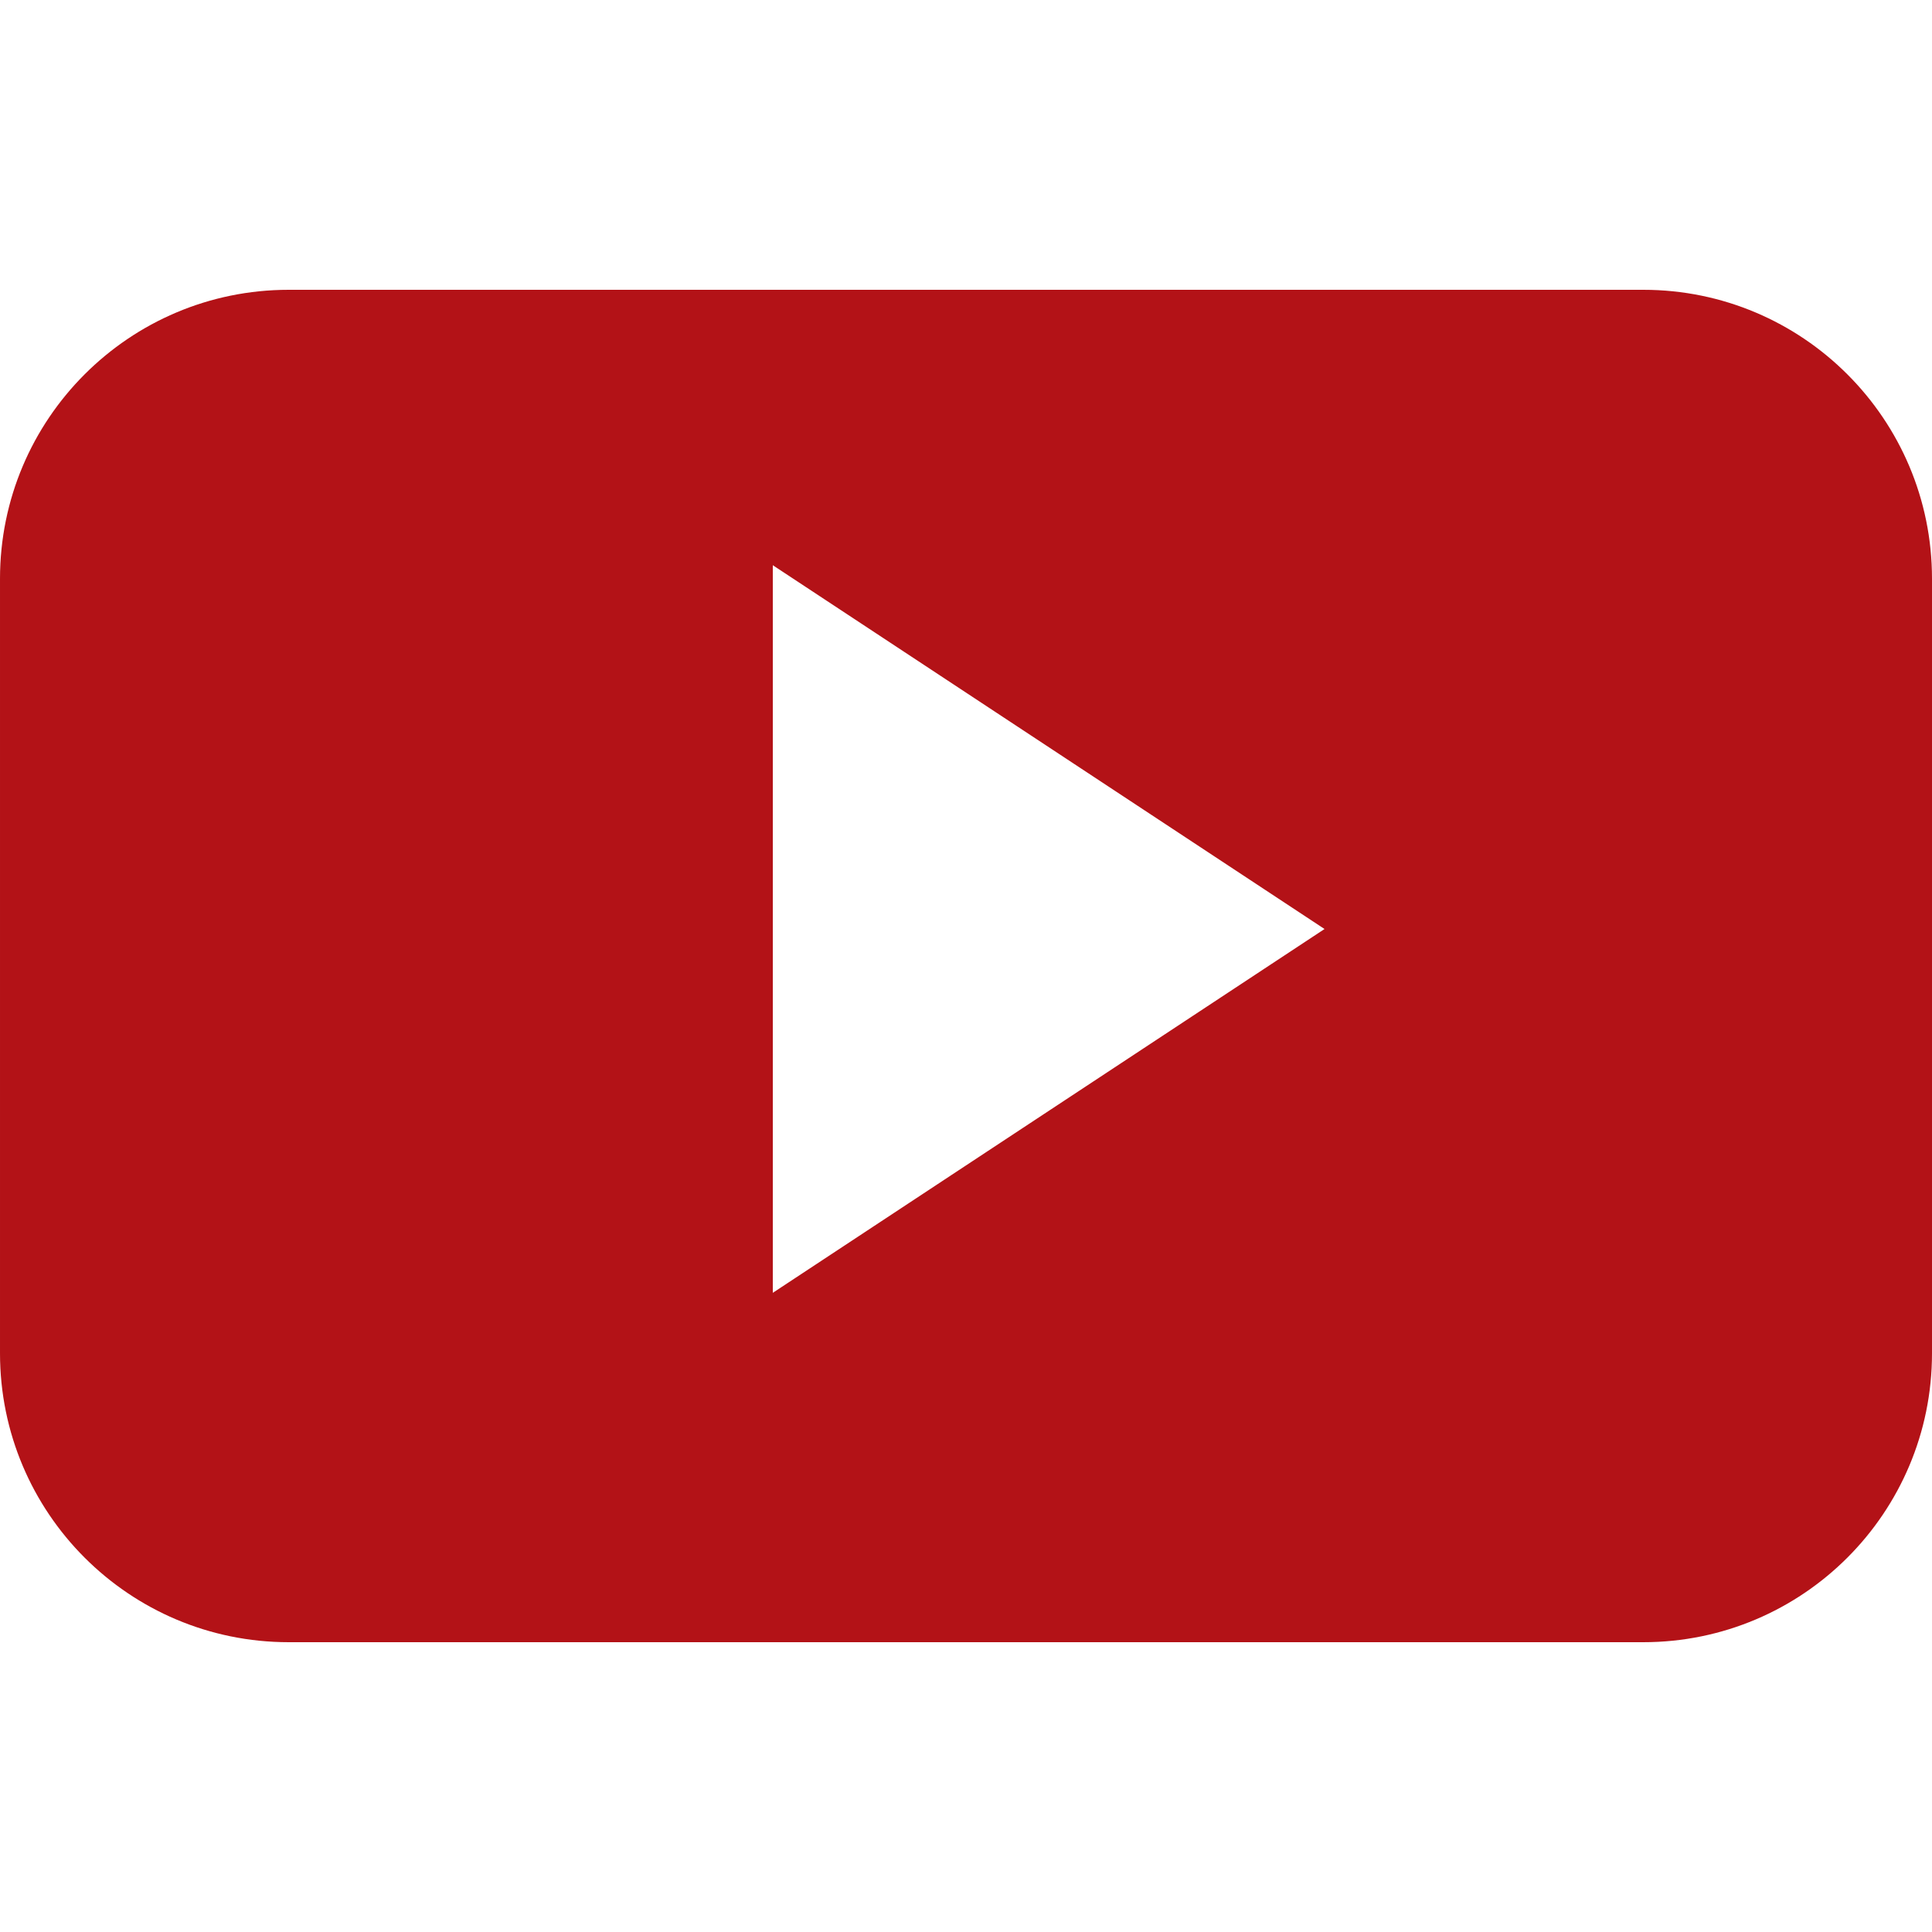
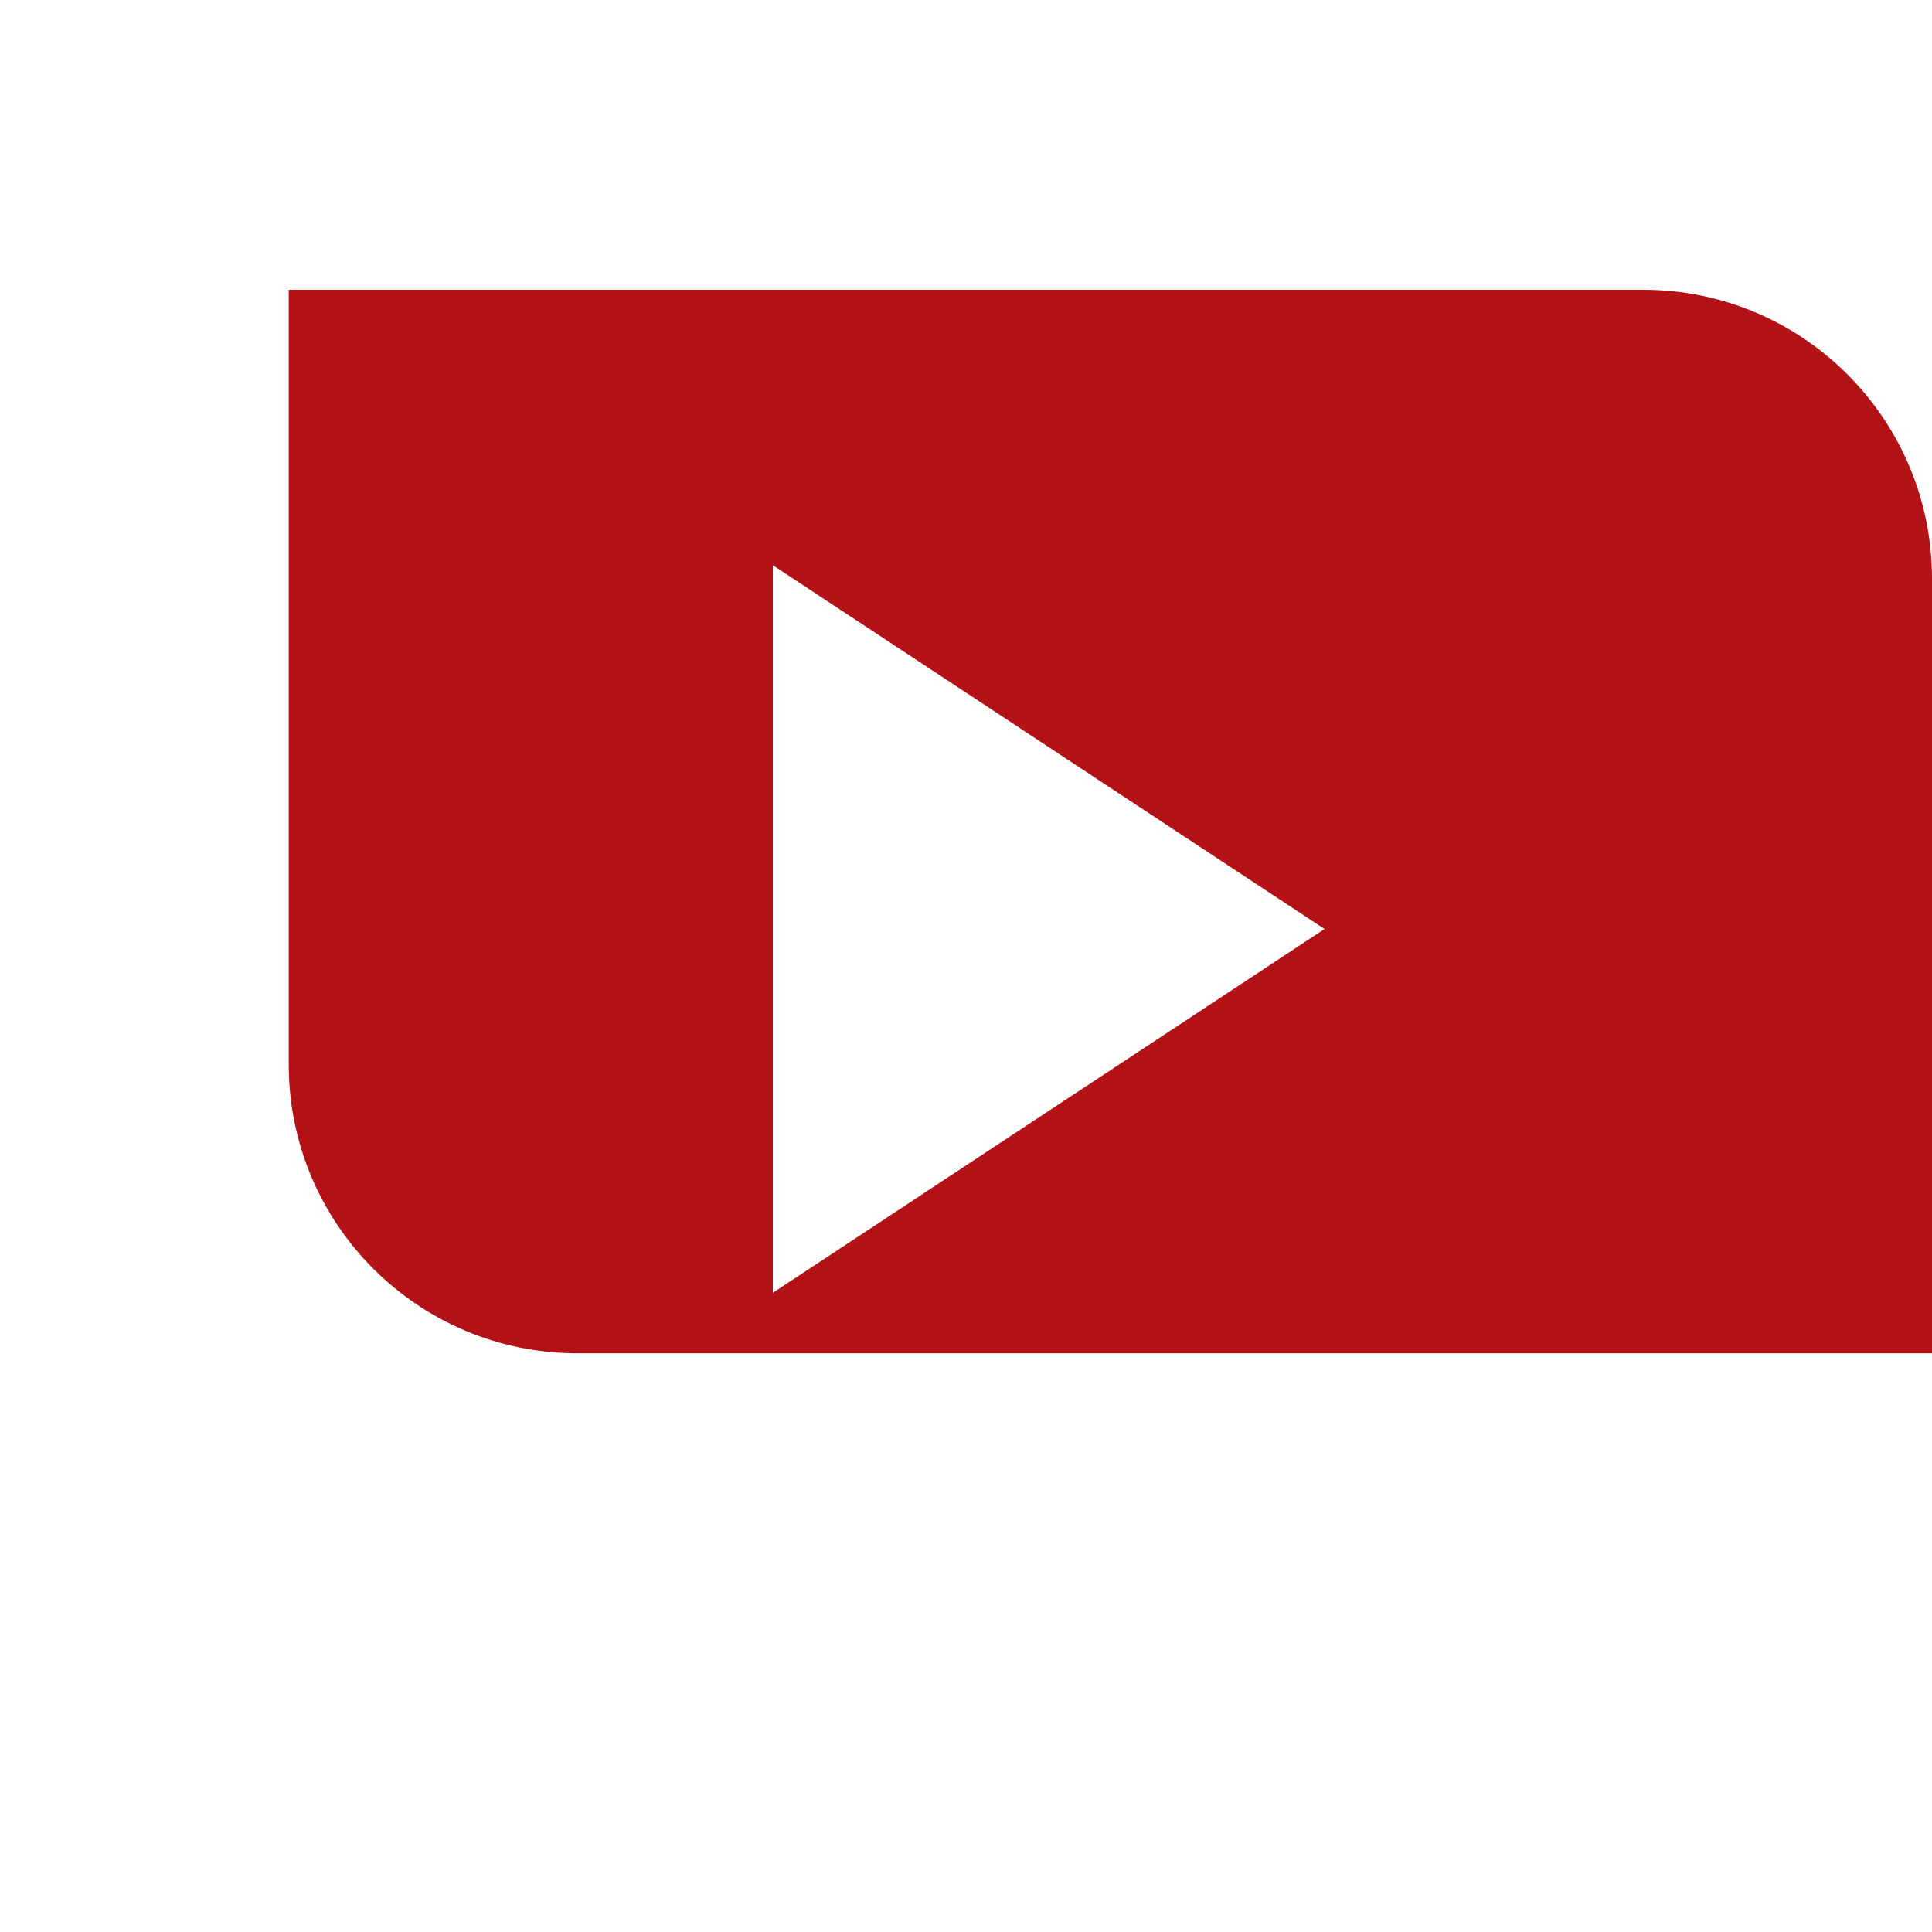
<svg xmlns="http://www.w3.org/2000/svg" enable-background="new 0 0 90 90" fill="#b31217" height="90" viewBox="0 0 90 90" width="90">
-   <path d="m90 26.958c0-7.433-6.021-13.458-13.45-13.458h-63.1c-7.429 0-13.45 6.025-13.45 13.458v36.084c0 7.433 6.021 13.458 13.45 13.458h63.1c7.429 0 13.45-6.025 13.45-13.458zm-54 33.267v-33.895l25.702 16.947z" />
+   <path d="m90 26.958c0-7.433-6.021-13.458-13.45-13.458h-63.1v36.084c0 7.433 6.021 13.458 13.45 13.458h63.1c7.429 0 13.45-6.025 13.45-13.458zm-54 33.267v-33.895l25.702 16.947z" />
</svg>